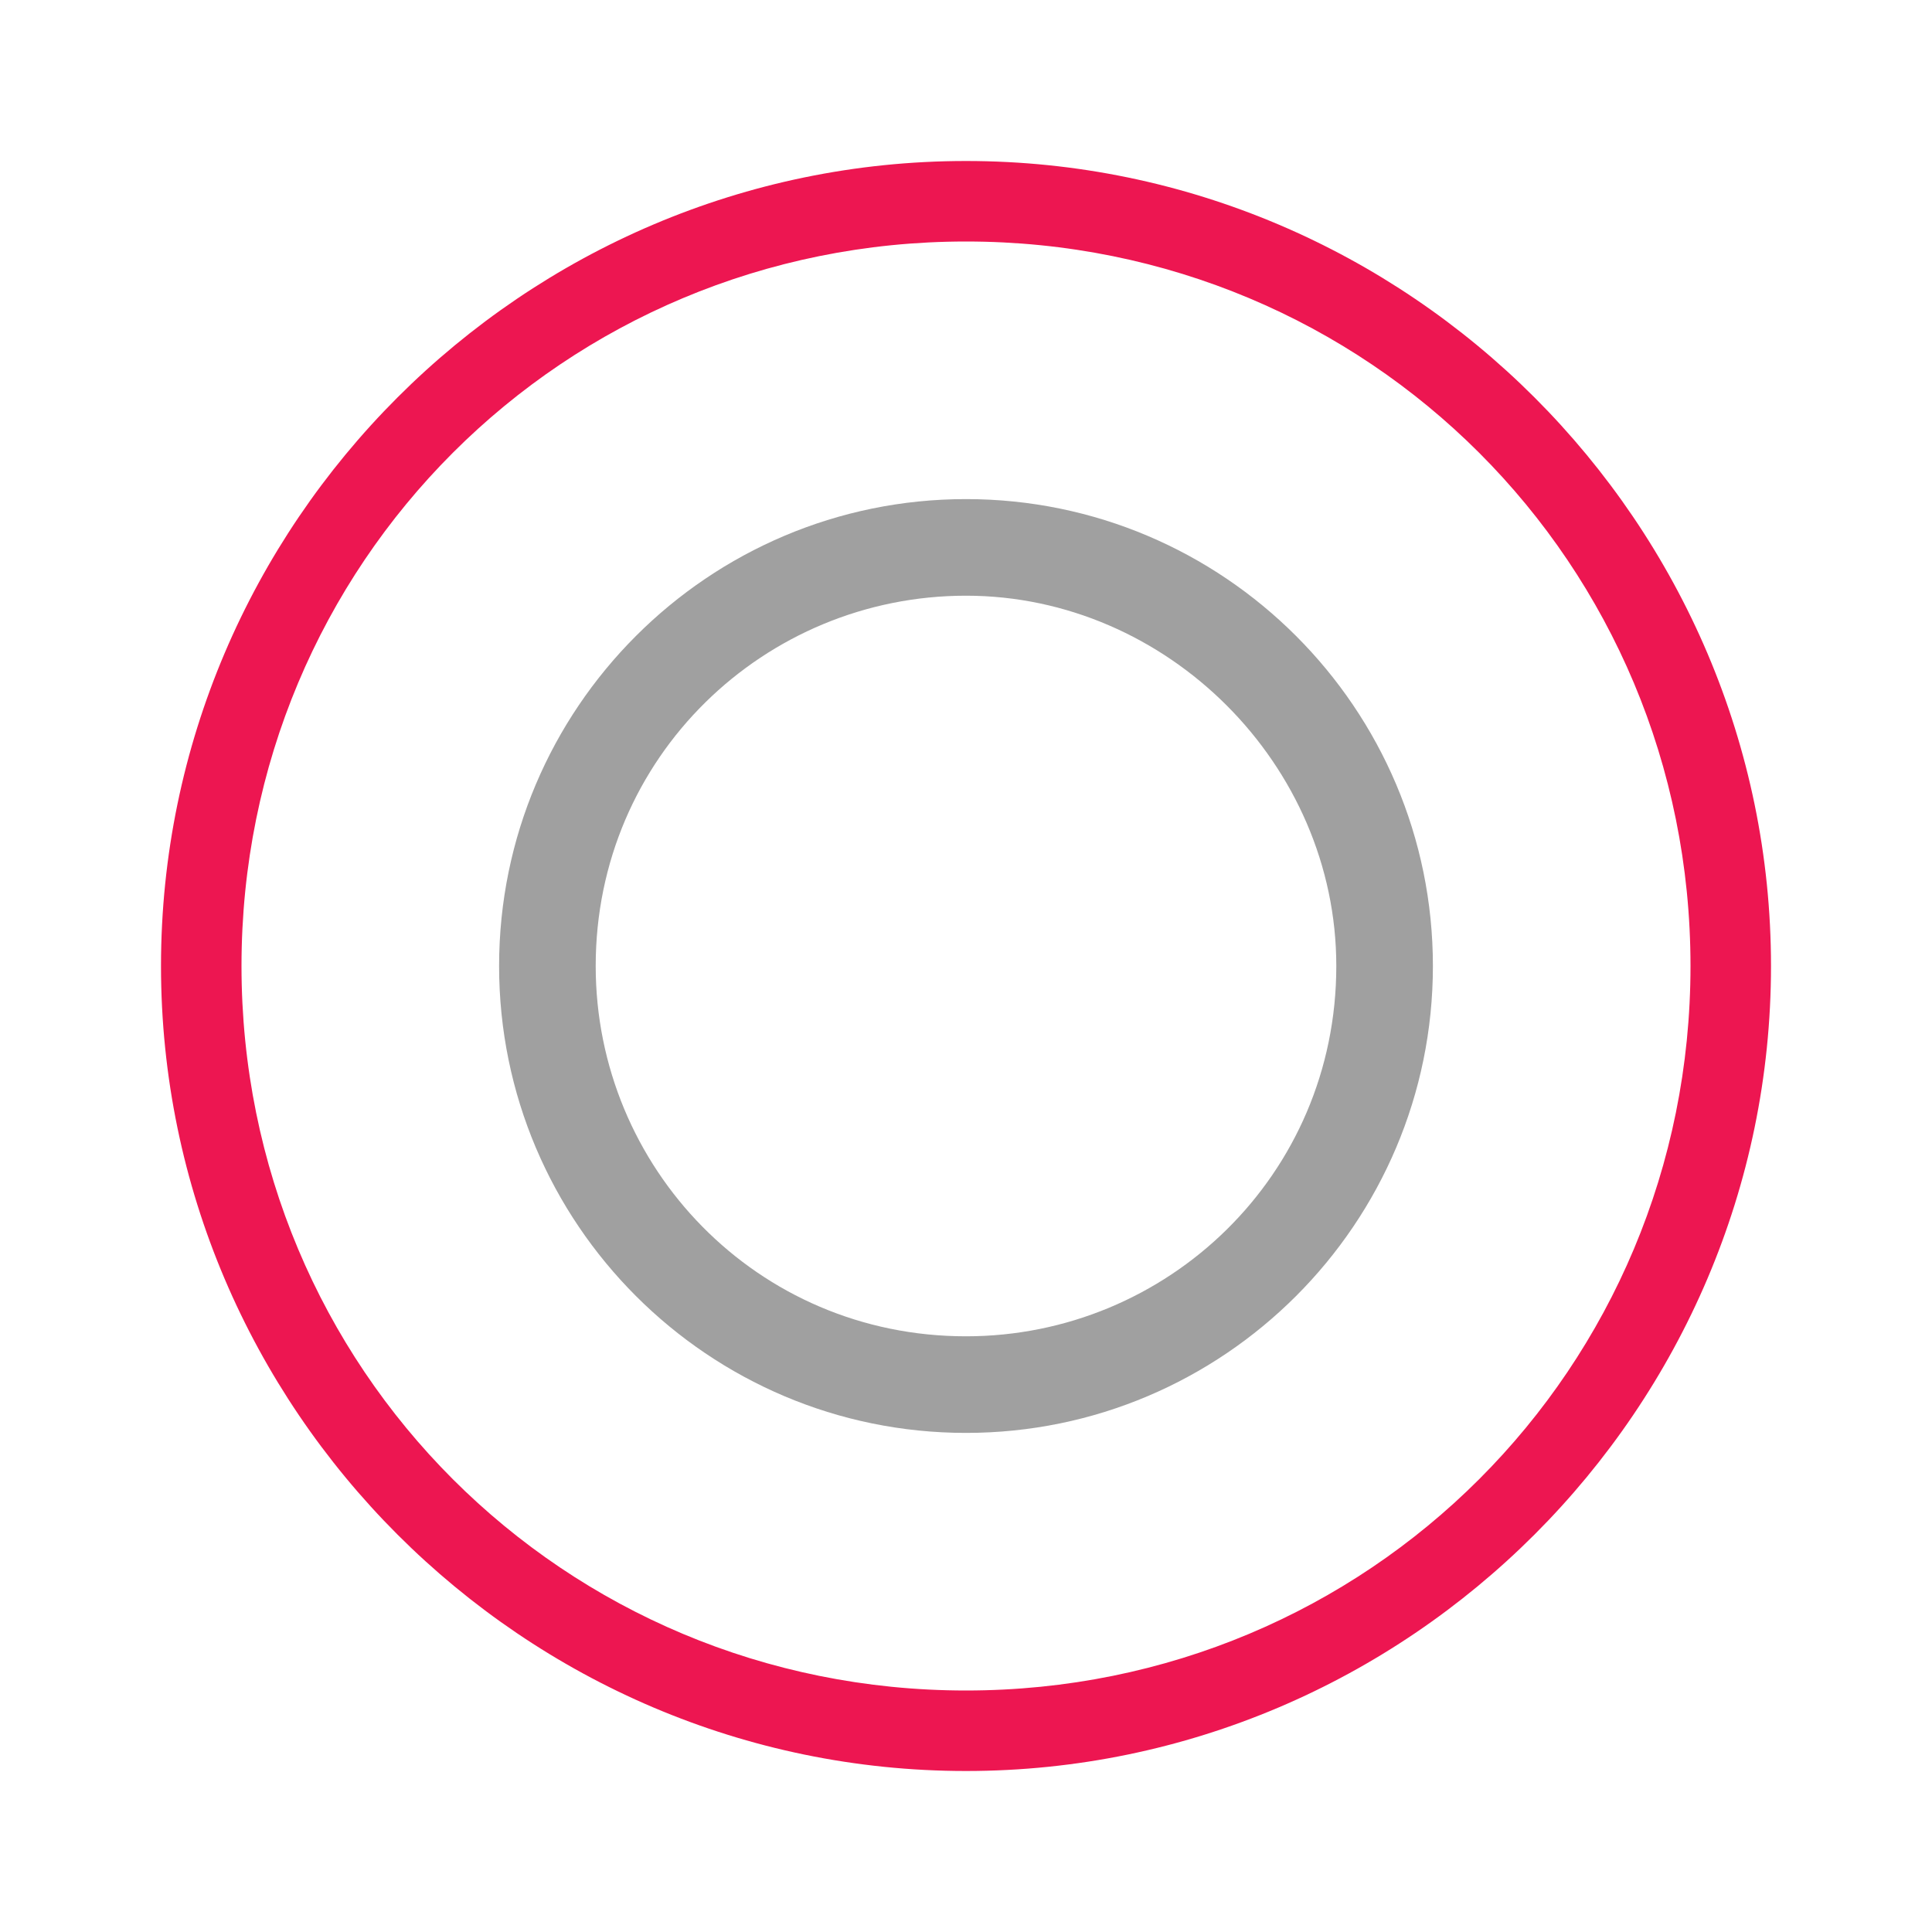
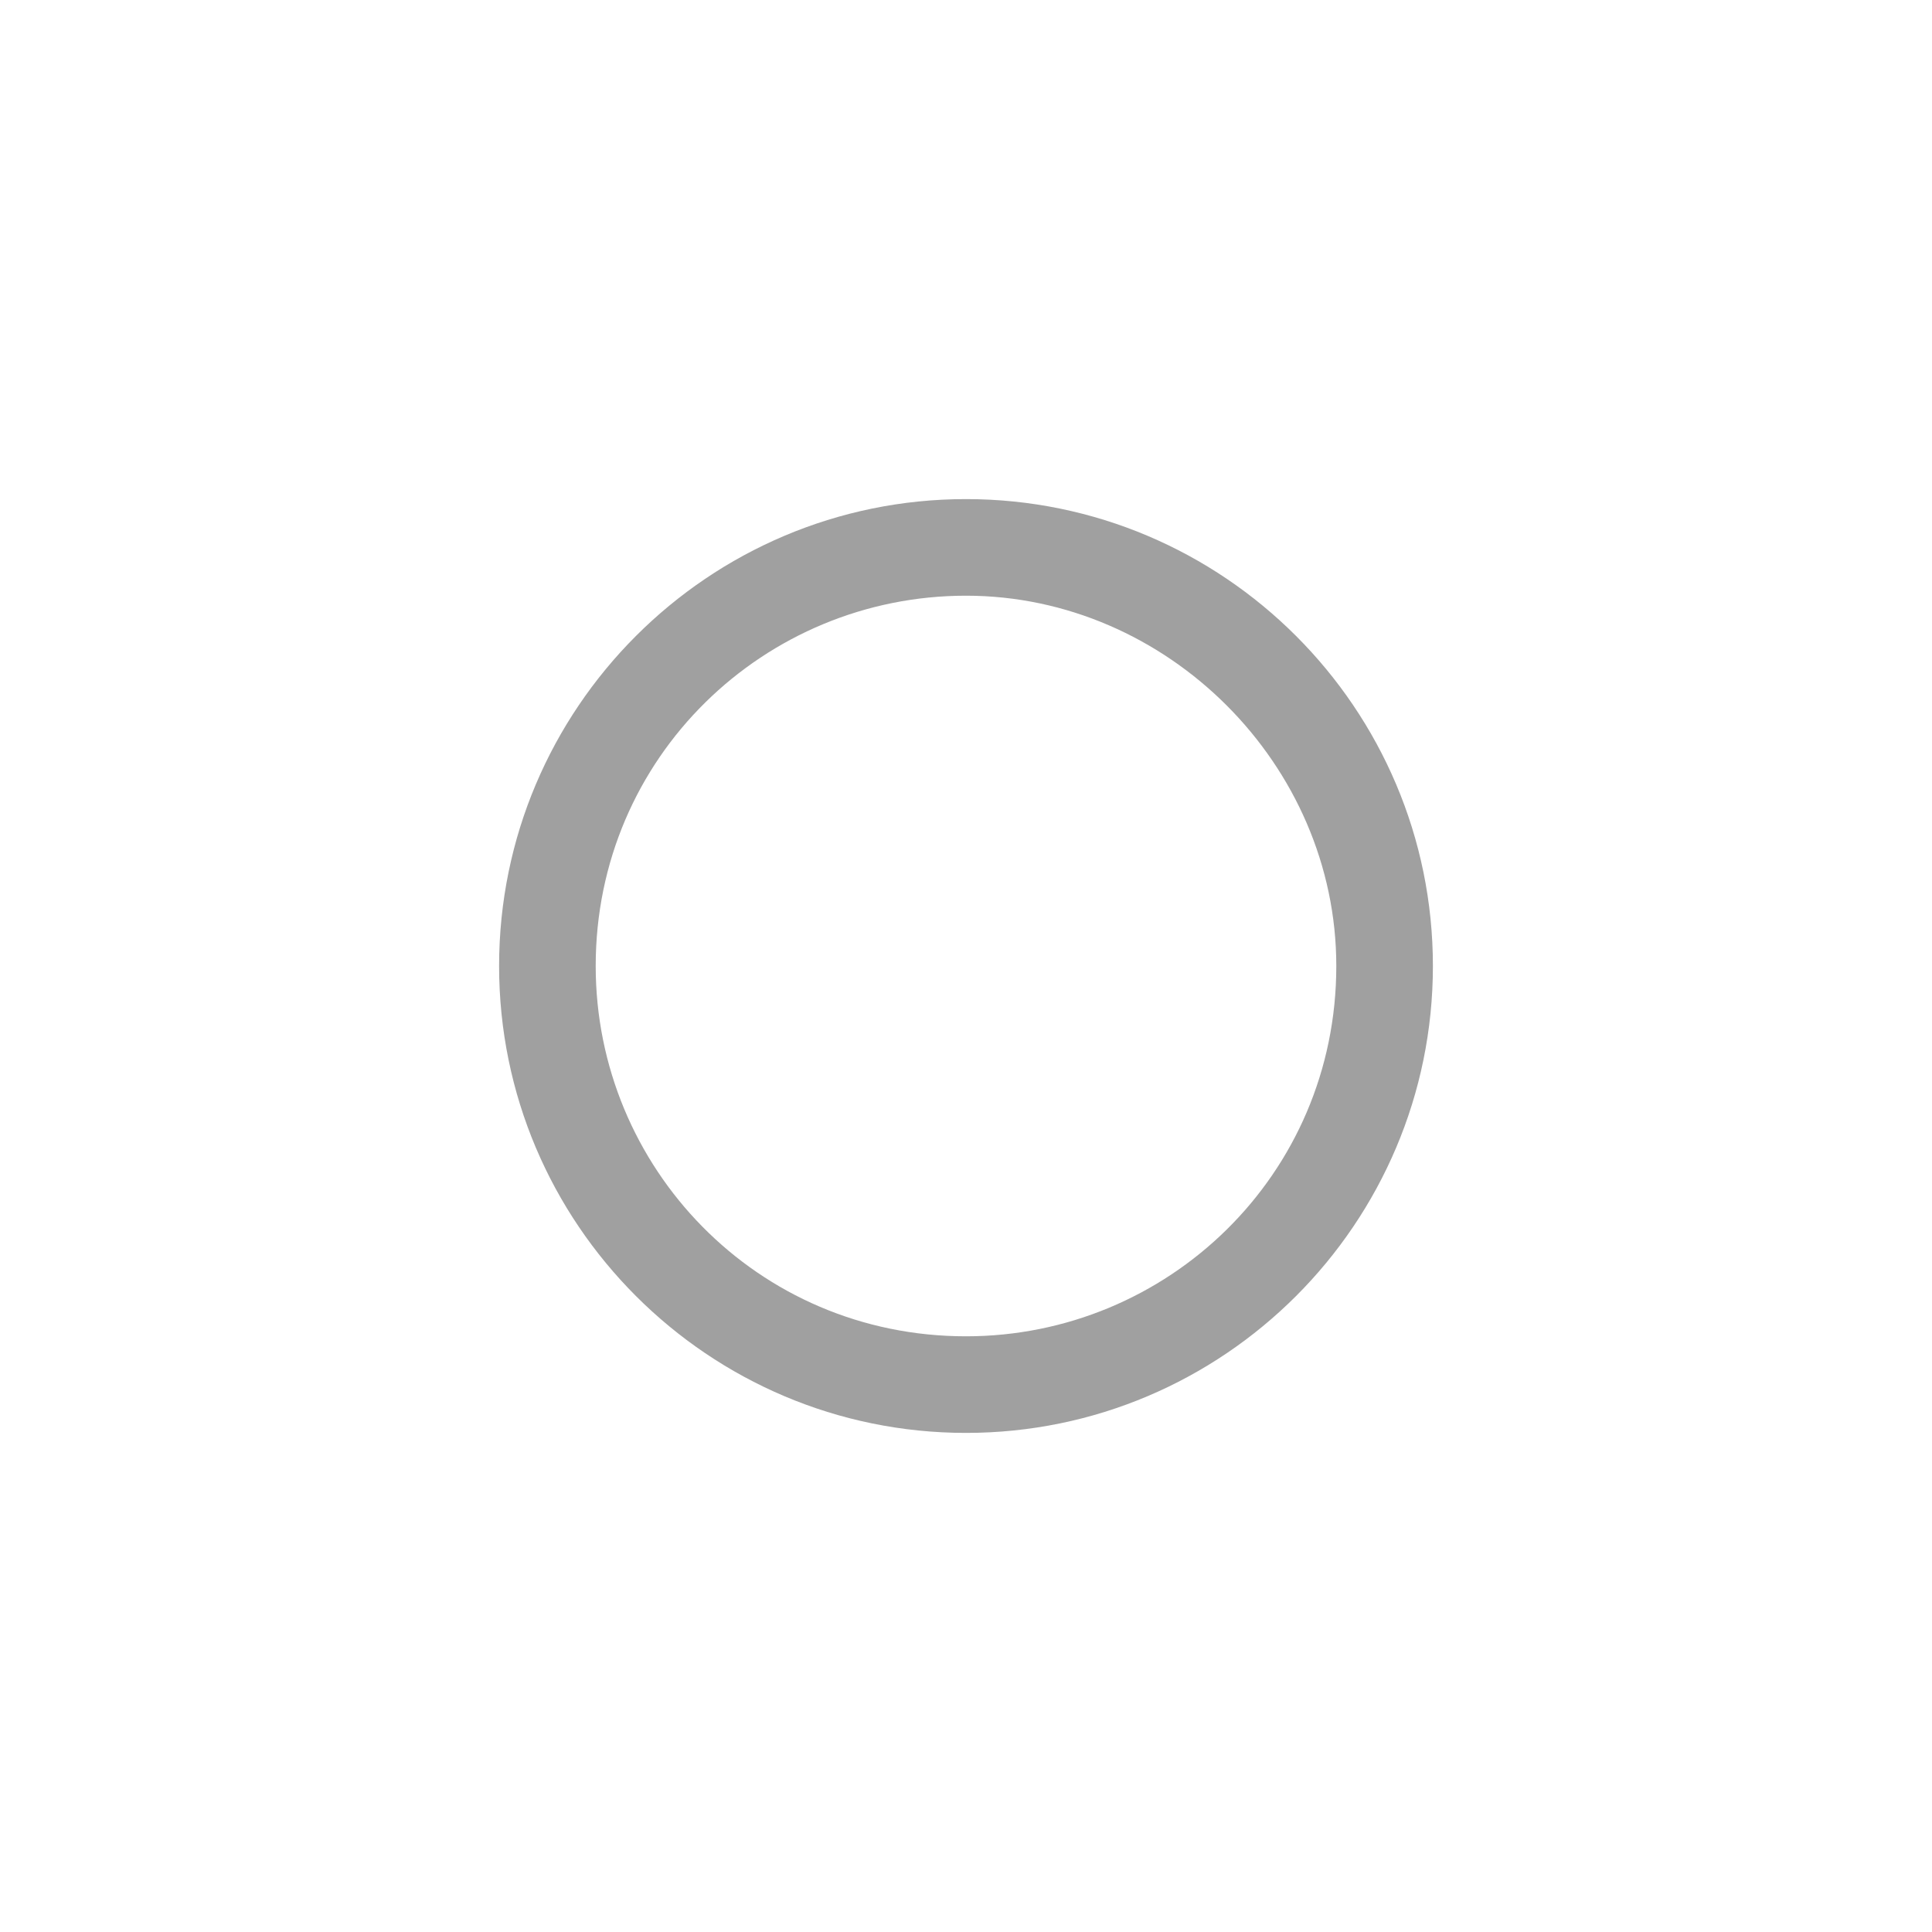
<svg xmlns="http://www.w3.org/2000/svg" version="1.1" id="Layer_1" x="0px" y="0px" viewBox="0 0 24 24" style="enable-background:new 0 0 24 24;" xml:space="preserve">
  <style type="text/css">
	.st0{fill:#ED1651;}
	.st1{fill:#A0A0A0;}
</style>
-   <path class="st0" d="M12,22C6.5,22,2,17.5,2,12S6.5,2,12,2s10,4.5,10,10S17.5,22,12,22z M12,3c-5,0-9,4-9,9s4,9,9,9s9-4,9-9  S17,3,12,3z" />
  <path class="st1" d="M12,17.8c-3.2,0-5.8-2.6-5.8-5.8S8.8,6.2,12,6.2s5.8,2.6,5.8,5.8S15.2,17.8,12,17.8z M12,7.4  c-2.5,0-4.6,2-4.6,4.6c0,2.5,2,4.6,4.6,4.6c2.5,0,4.6-2,4.6-4.6C16.6,9.5,14.5,7.4,12,7.4z" />
</svg>